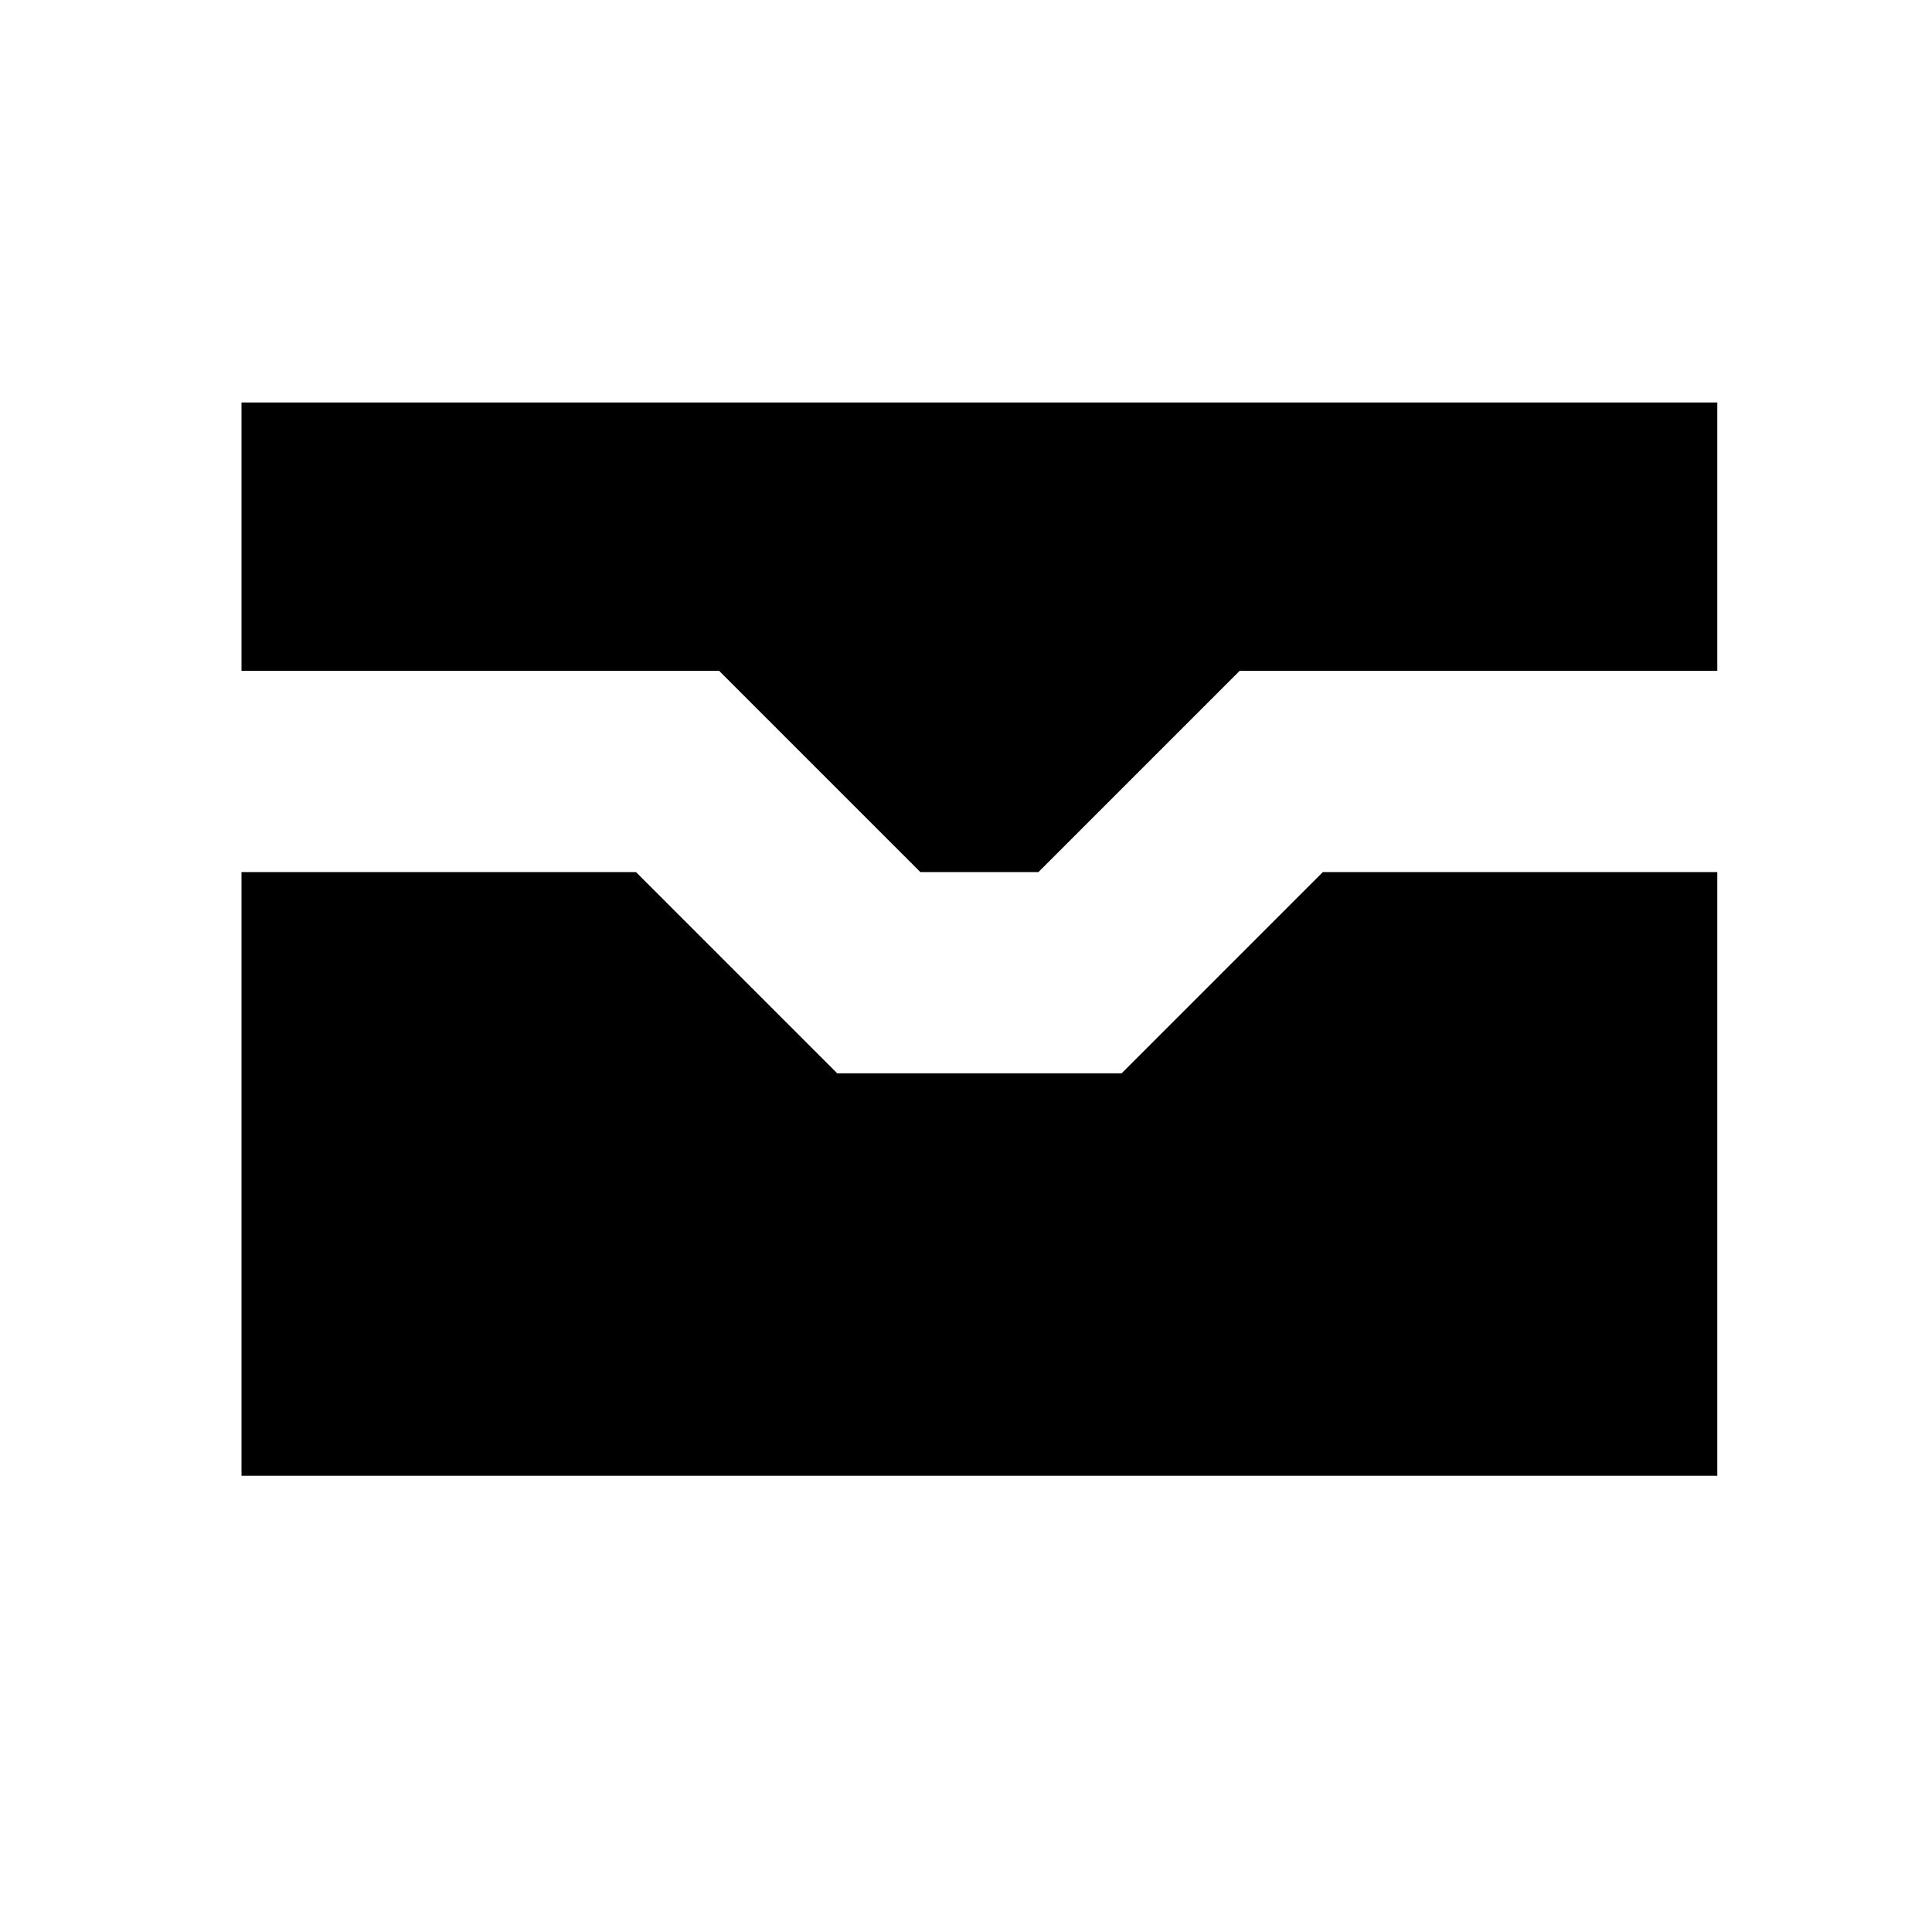
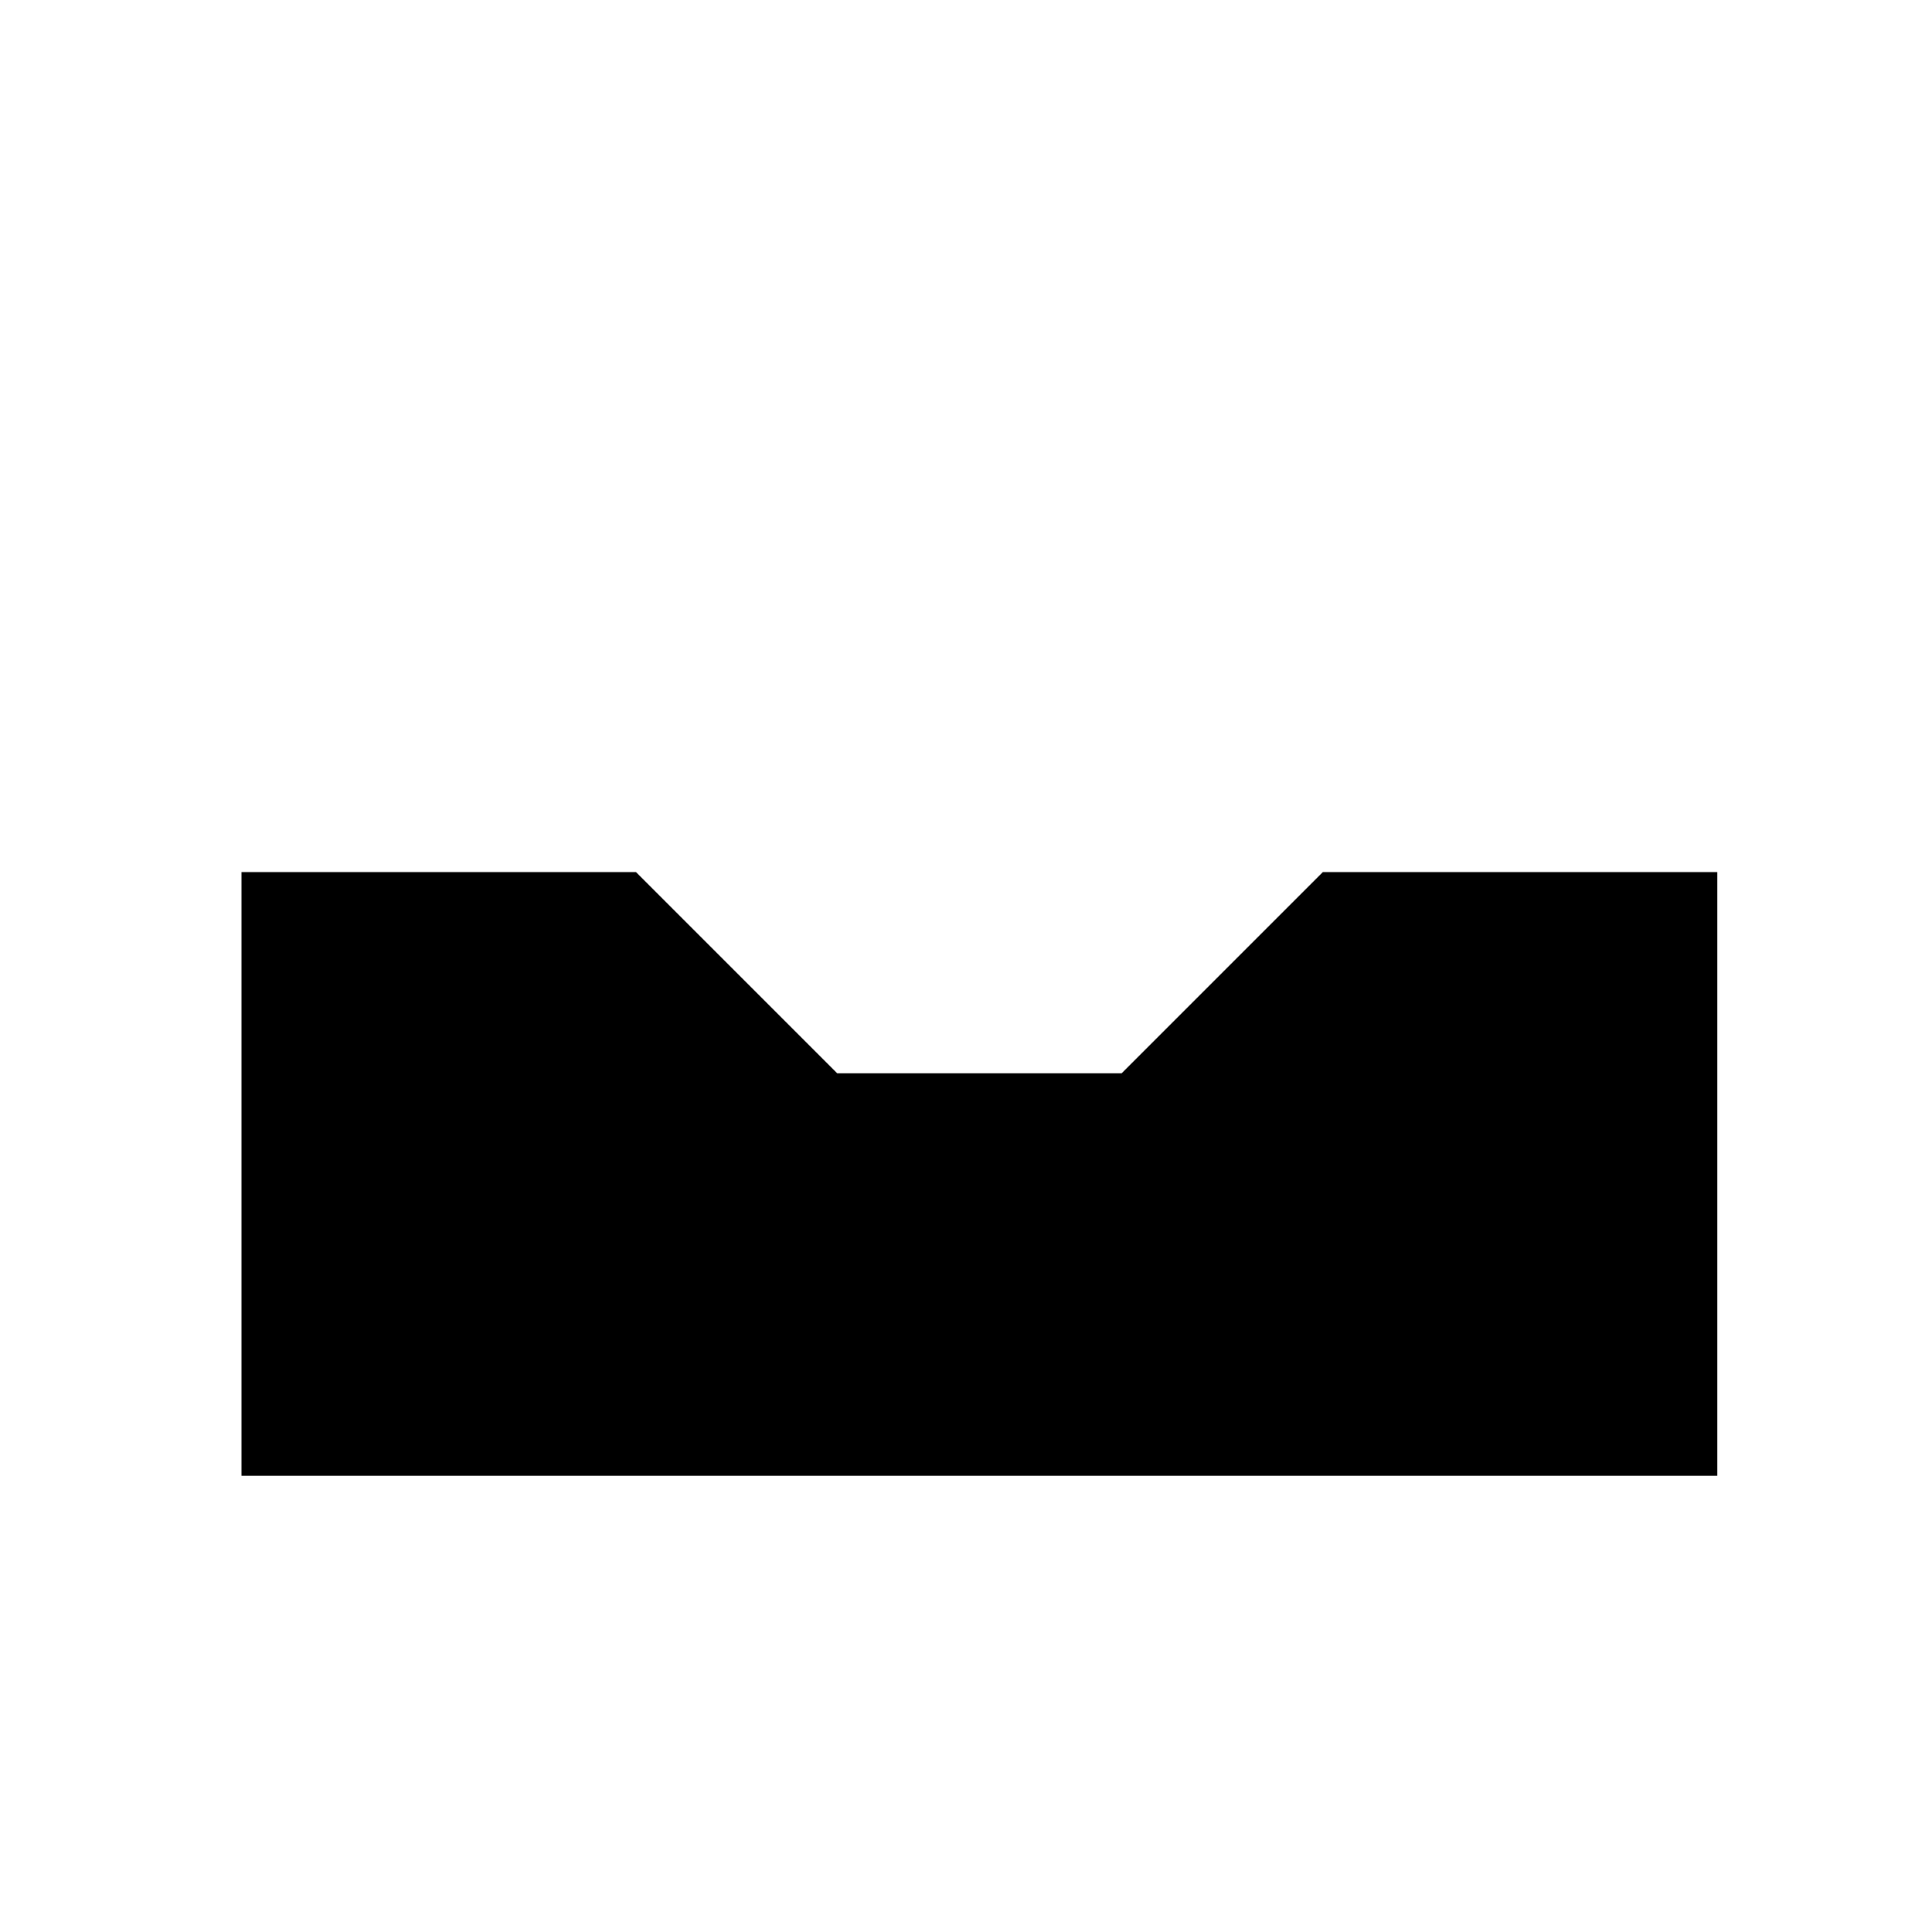
<svg xmlns="http://www.w3.org/2000/svg" width="24" height="24" viewBox="0 0 24 24" fill="none">
-   <path d="M3 8.333V5H21.333V8.333H15.4L12.9 10.833H11.433L8.933 8.333H3Z" fill="black" />
  <path d="M10.4 13.333H13.933L16.433 10.833H21.333V18.333H3V10.833H7.9L10.4 13.333Z" fill="black" />
</svg>